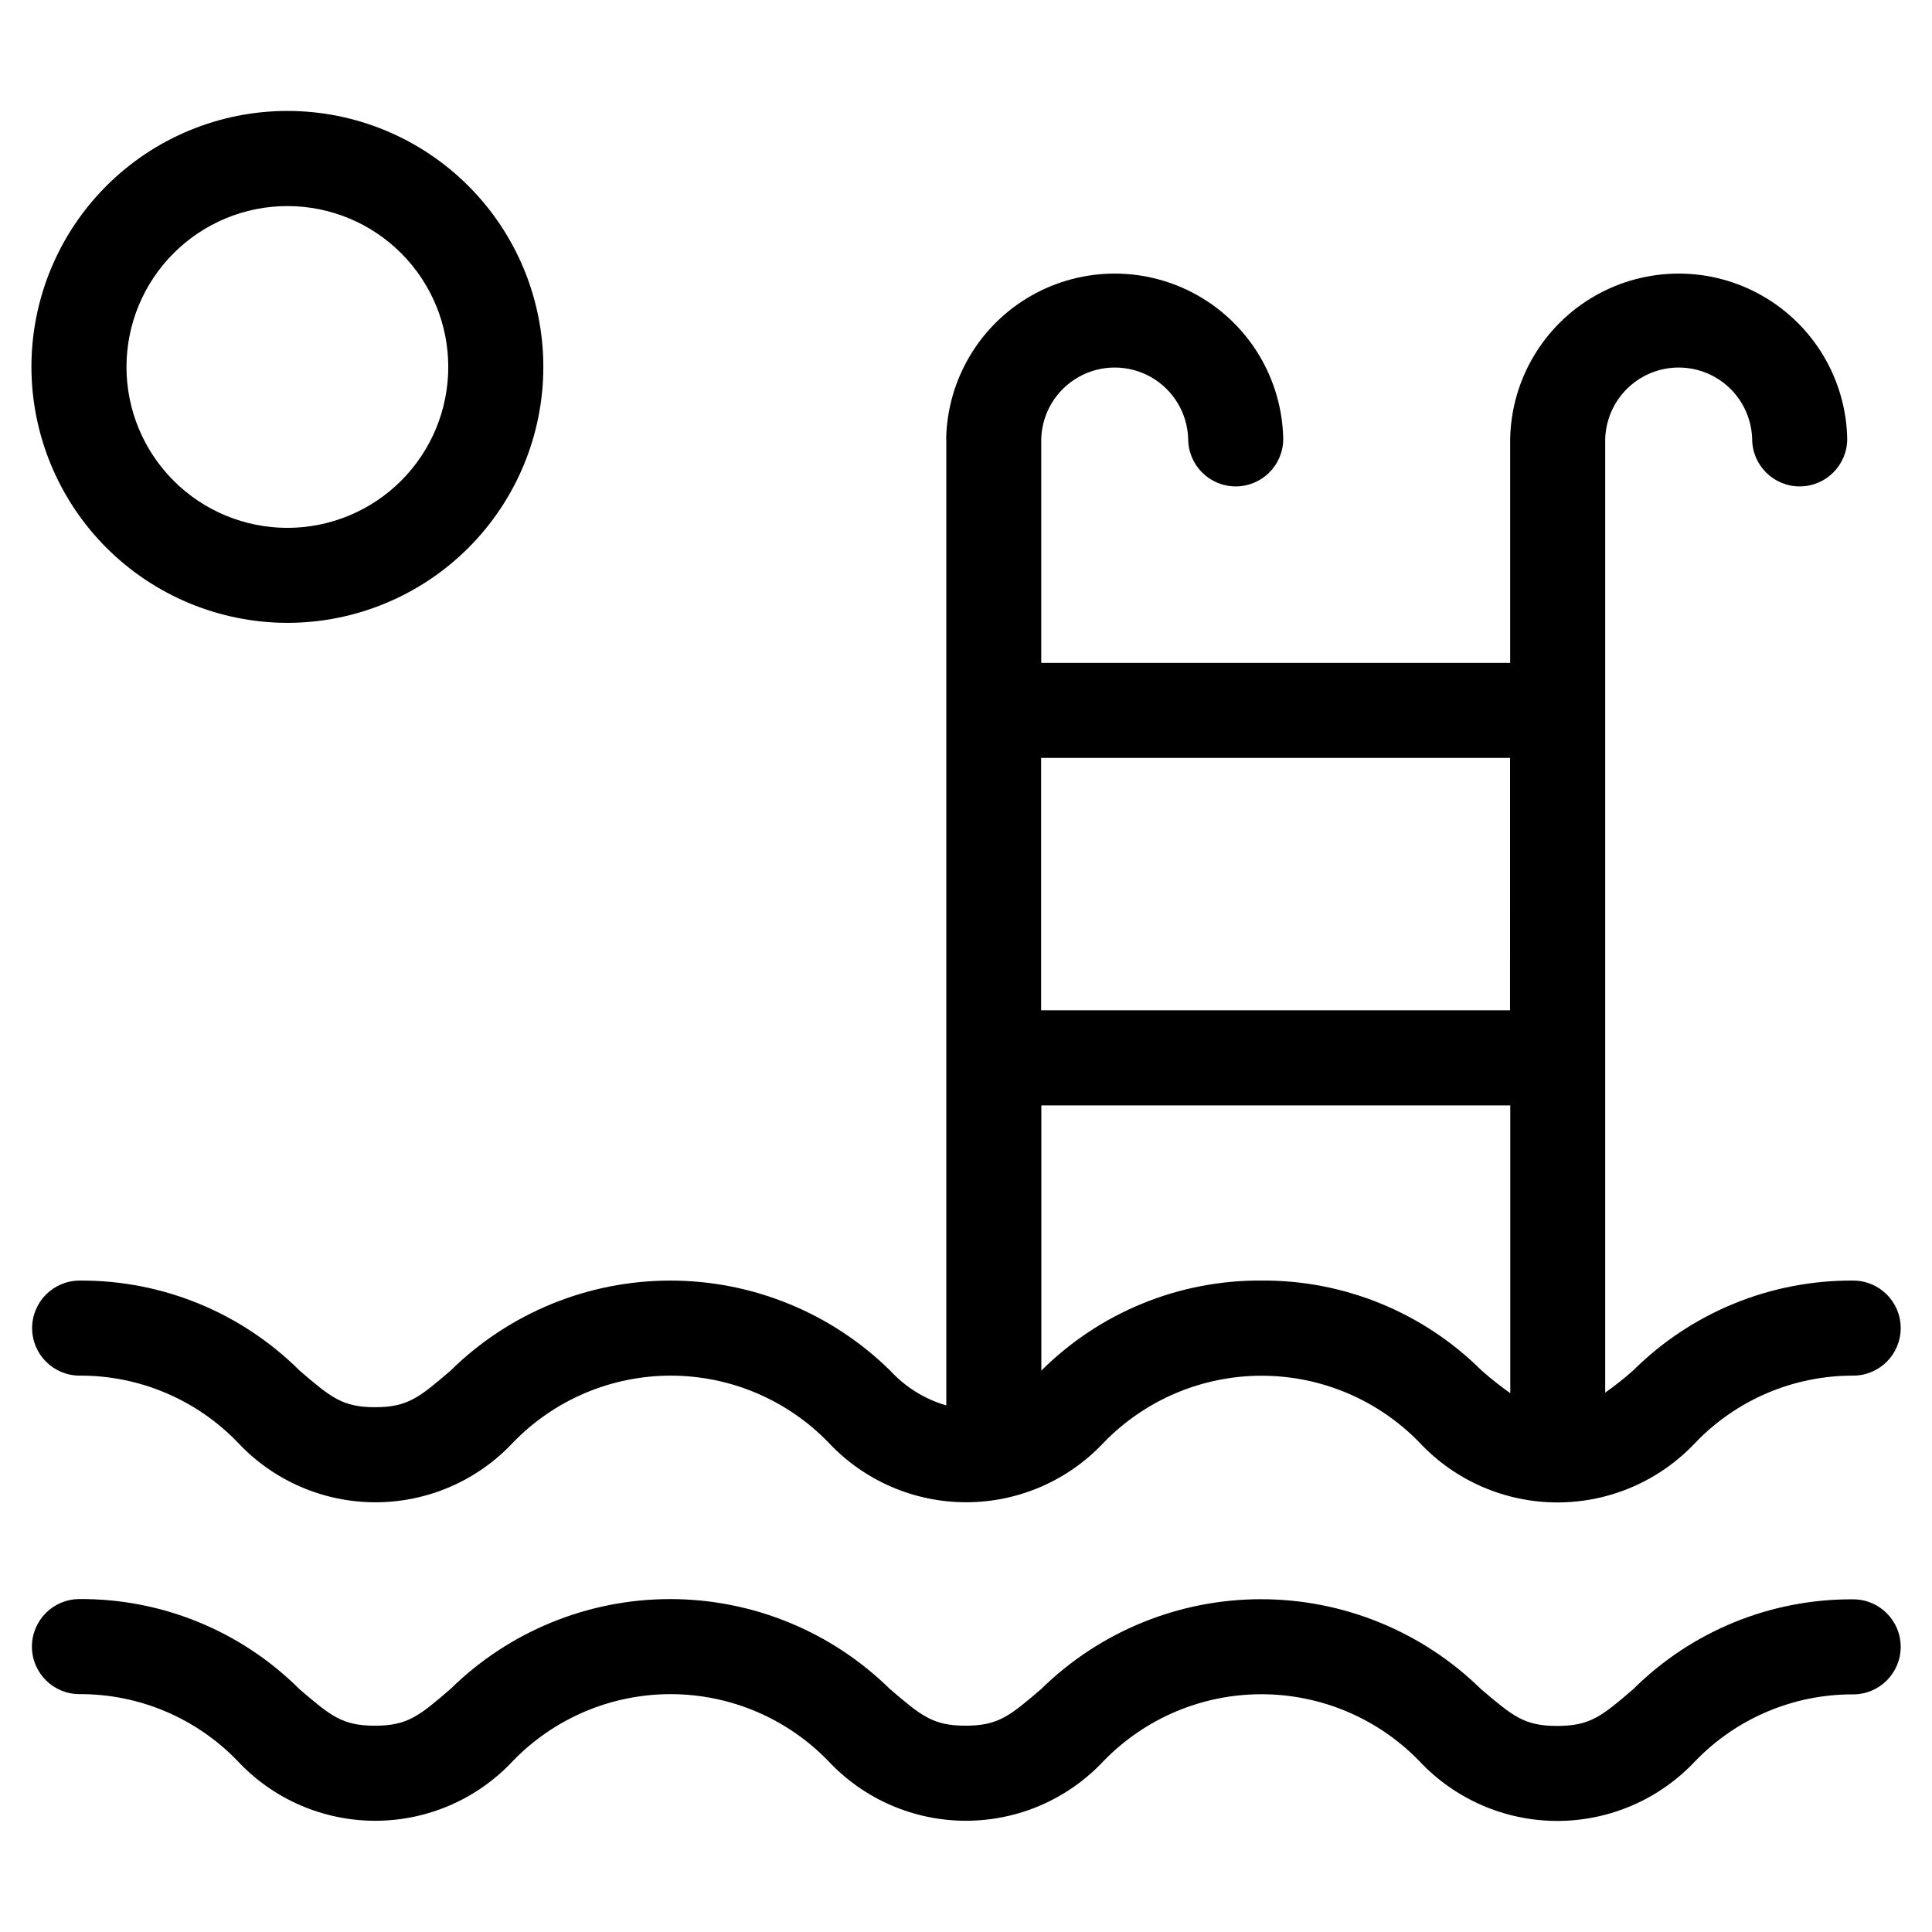
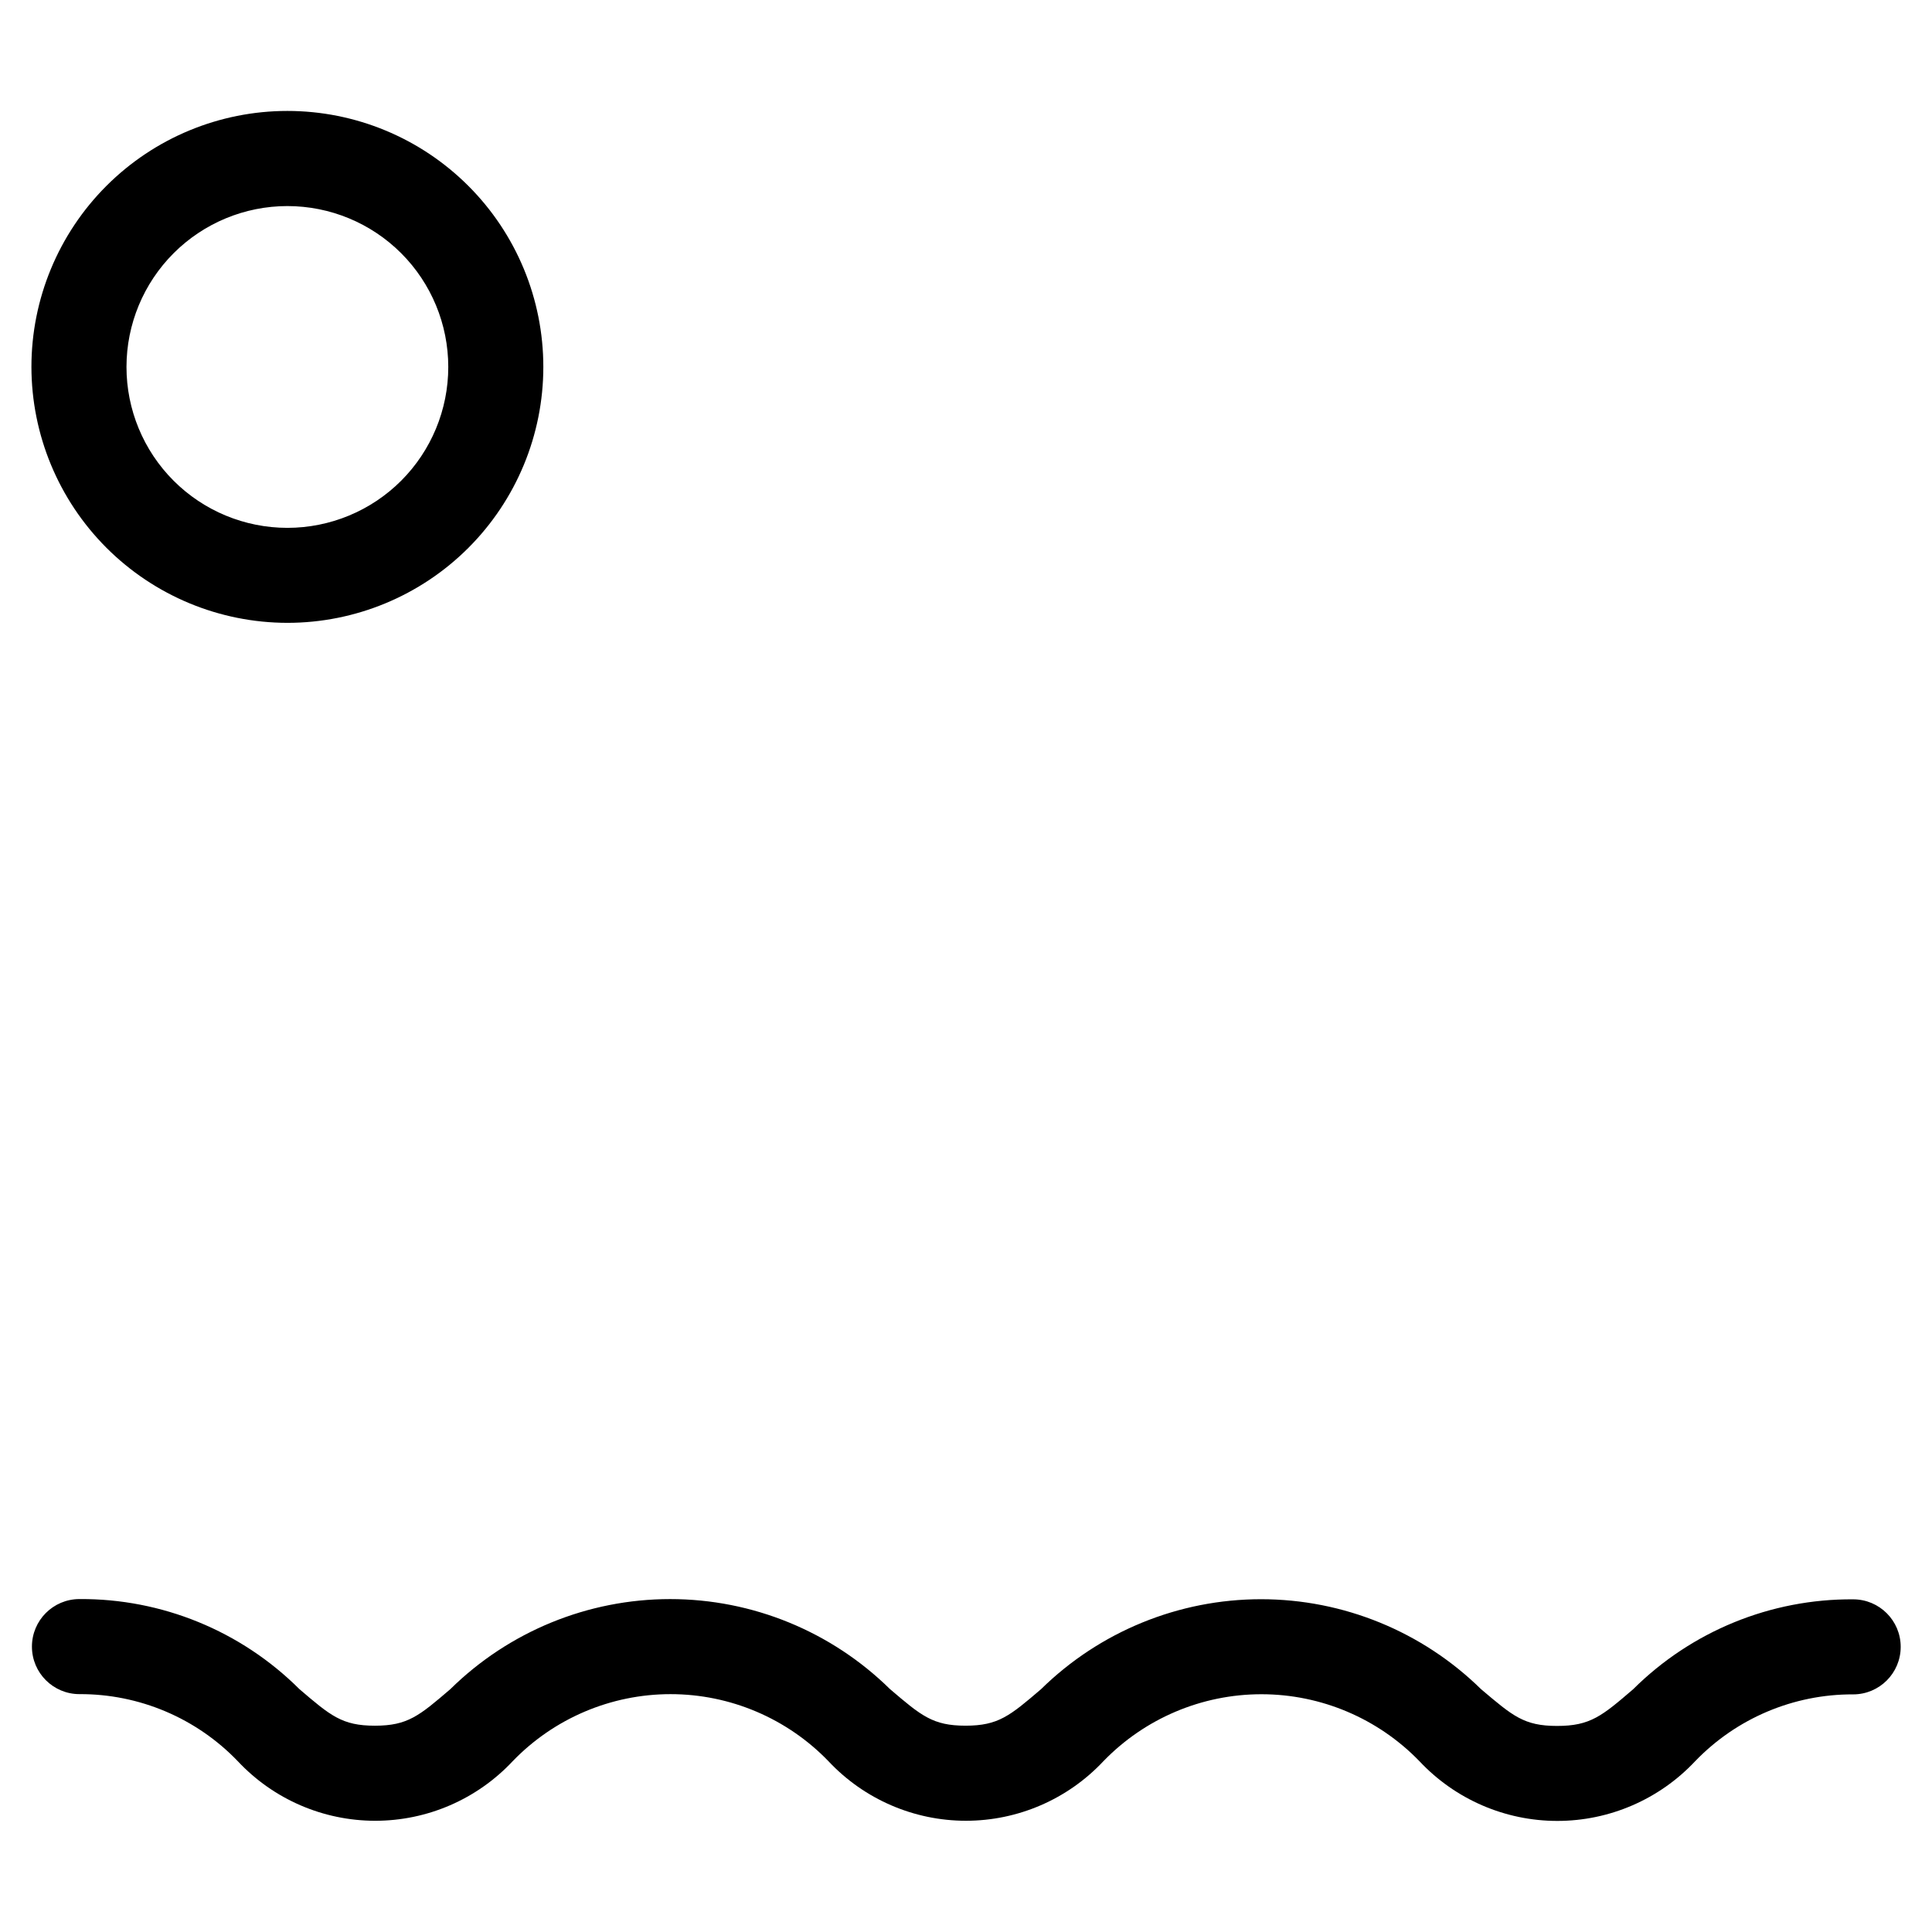
<svg xmlns="http://www.w3.org/2000/svg" fill="#000000" width="800px" height="800px" version="1.1" viewBox="144 144 512 512">
  <g>
    <path d="m220.16 309.06c17.988 0 35.242-7.148 47.961-19.867 12.723-12.723 19.867-29.973 19.867-47.965 0-17.988-7.144-35.242-19.867-47.961-12.719-12.723-29.973-19.867-47.961-19.867-17.992 0-35.242 7.144-47.965 19.867-12.719 12.719-19.867 29.973-19.867 47.961 0.02 17.984 7.172 35.227 19.887 47.945 12.719 12.715 29.961 19.867 47.945 19.887zm0-110.45c11.309 0 22.156 4.492 30.152 12.492 7.996 7.996 12.488 18.844 12.484 30.152 0 11.309-4.496 22.156-12.492 30.152-8 7.992-18.848 12.484-30.156 12.48-11.309-0.004-22.156-4.5-30.148-12.5-7.996-7.996-12.484-18.848-12.48-30.156 0.008-11.305 4.504-22.141 12.5-30.133 7.996-7.992 18.836-12.484 30.141-12.488z" />
    <path d="m635.11 567.84c-21.836-0.148-42.824 8.43-58.309 23.828-8.262 7.086-11.352 9.723-20.152 9.723-8.801 0-11.754-2.637-20.152-9.742v0.004c-15.559-15.281-36.496-23.844-58.305-23.844-21.812 0-42.75 8.562-58.309 23.844-8.23 7.035-11.301 9.672-20 9.672-8.699 0-11.754-2.637-20.02-9.691v0.004c-15.535-15.293-36.461-23.863-58.258-23.863s-42.723 8.57-58.258 23.863c-8.23 7.055-11.301 9.691-20 9.691-8.699 0-11.754-2.637-20.035-9.723v-0.004c-15.461-15.398-36.438-23.98-58.258-23.832-6.957 0-12.594 5.641-12.594 12.598s5.637 12.594 12.594 12.594c15.844-0.07 31.023 6.363 41.984 17.801 9.434 10.059 22.609 15.762 36.402 15.762 13.789 0 26.965-5.703 36.398-15.762 10.957-11.371 26.074-17.797 41.867-17.797s30.906 6.426 41.867 17.797c9.438 10.055 22.617 15.758 36.406 15.758 13.793 0 26.969-5.703 36.41-15.758 10.98-11.359 26.102-17.773 41.898-17.773 15.801 0 30.922 6.414 41.902 17.773 9.465 10.082 22.68 15.801 36.508 15.801 13.832 0 27.043-5.719 36.512-15.801 10.953-11.391 26.094-17.801 41.898-17.734 6.957 0 12.594-5.637 12.594-12.594 0-6.957-5.637-12.594-12.594-12.594z" />
-     <path d="m394.78 260.31v256.14c-5.703-1.656-10.844-4.848-14.863-9.219-15.535-15.293-36.461-23.863-58.258-23.863s-42.723 8.57-58.258 23.863c-8.23 7.055-11.301 9.691-20 9.691-8.699 0-11.754-2.637-20.035-9.723v-0.004c-15.461-15.398-36.438-23.977-58.258-23.828-6.957 0-12.594 5.637-12.594 12.594s5.637 12.594 12.594 12.594c15.844-0.07 31.023 6.363 41.984 17.805 9.434 10.055 22.609 15.762 36.398 15.762 13.793 0 26.969-5.707 36.402-15.762 10.957-11.375 26.074-17.801 41.867-17.801 15.793 0 30.906 6.426 41.867 17.801 9.438 10.051 22.617 15.754 36.406 15.754 13.793 0 26.969-5.703 36.41-15.754 10.98-11.359 26.102-17.777 41.898-17.777 15.801 0 30.922 6.418 41.902 17.777 9.465 10.082 22.68 15.801 36.508 15.801s27.043-5.719 36.512-15.801c10.93-11.406 26.051-17.84 41.848-17.805 6.957 0 12.594-5.637 12.594-12.594s-5.637-12.594-12.594-12.594c-21.836-0.148-42.824 8.43-58.309 23.828-2.359 2.086-4.832 4.043-7.406 5.863v-252.75c0.203-6.82 3.957-13.039 9.898-16.395 5.941-3.352 13.207-3.352 19.148 0 5.945 3.356 9.699 9.574 9.898 16.395 0 6.957 5.641 12.594 12.598 12.594 6.953 0 12.594-5.637 12.594-12.594-0.305-15.75-8.883-30.176-22.578-37.965-13.691-7.785-30.477-7.785-44.168 0-13.695 7.789-22.273 22.215-22.578 37.965v59.367h-124.27v-59.367c0.199-6.82 3.953-13.039 9.898-16.395 5.941-3.352 13.203-3.352 19.148 0 5.941 3.356 9.695 9.574 9.898 16.395 0 6.957 5.637 12.594 12.594 12.594 6.957 0 12.594-5.637 12.594-12.594-0.305-15.75-8.883-30.176-22.578-37.965-13.691-7.785-30.477-7.785-44.168 0-13.695 7.789-22.273 22.215-22.578 37.965zm83.516 223.05h-0.004c-21.844-0.148-42.844 8.441-58.324 23.863v-70.281h124.27v76.262-0.004c-2.633-1.859-5.168-3.859-7.59-5.992-15.488-15.426-36.5-24.016-58.359-23.848zm65.883-138.5-0.004 66.887h-124.27v-66.891z" />
  </g>
</svg>